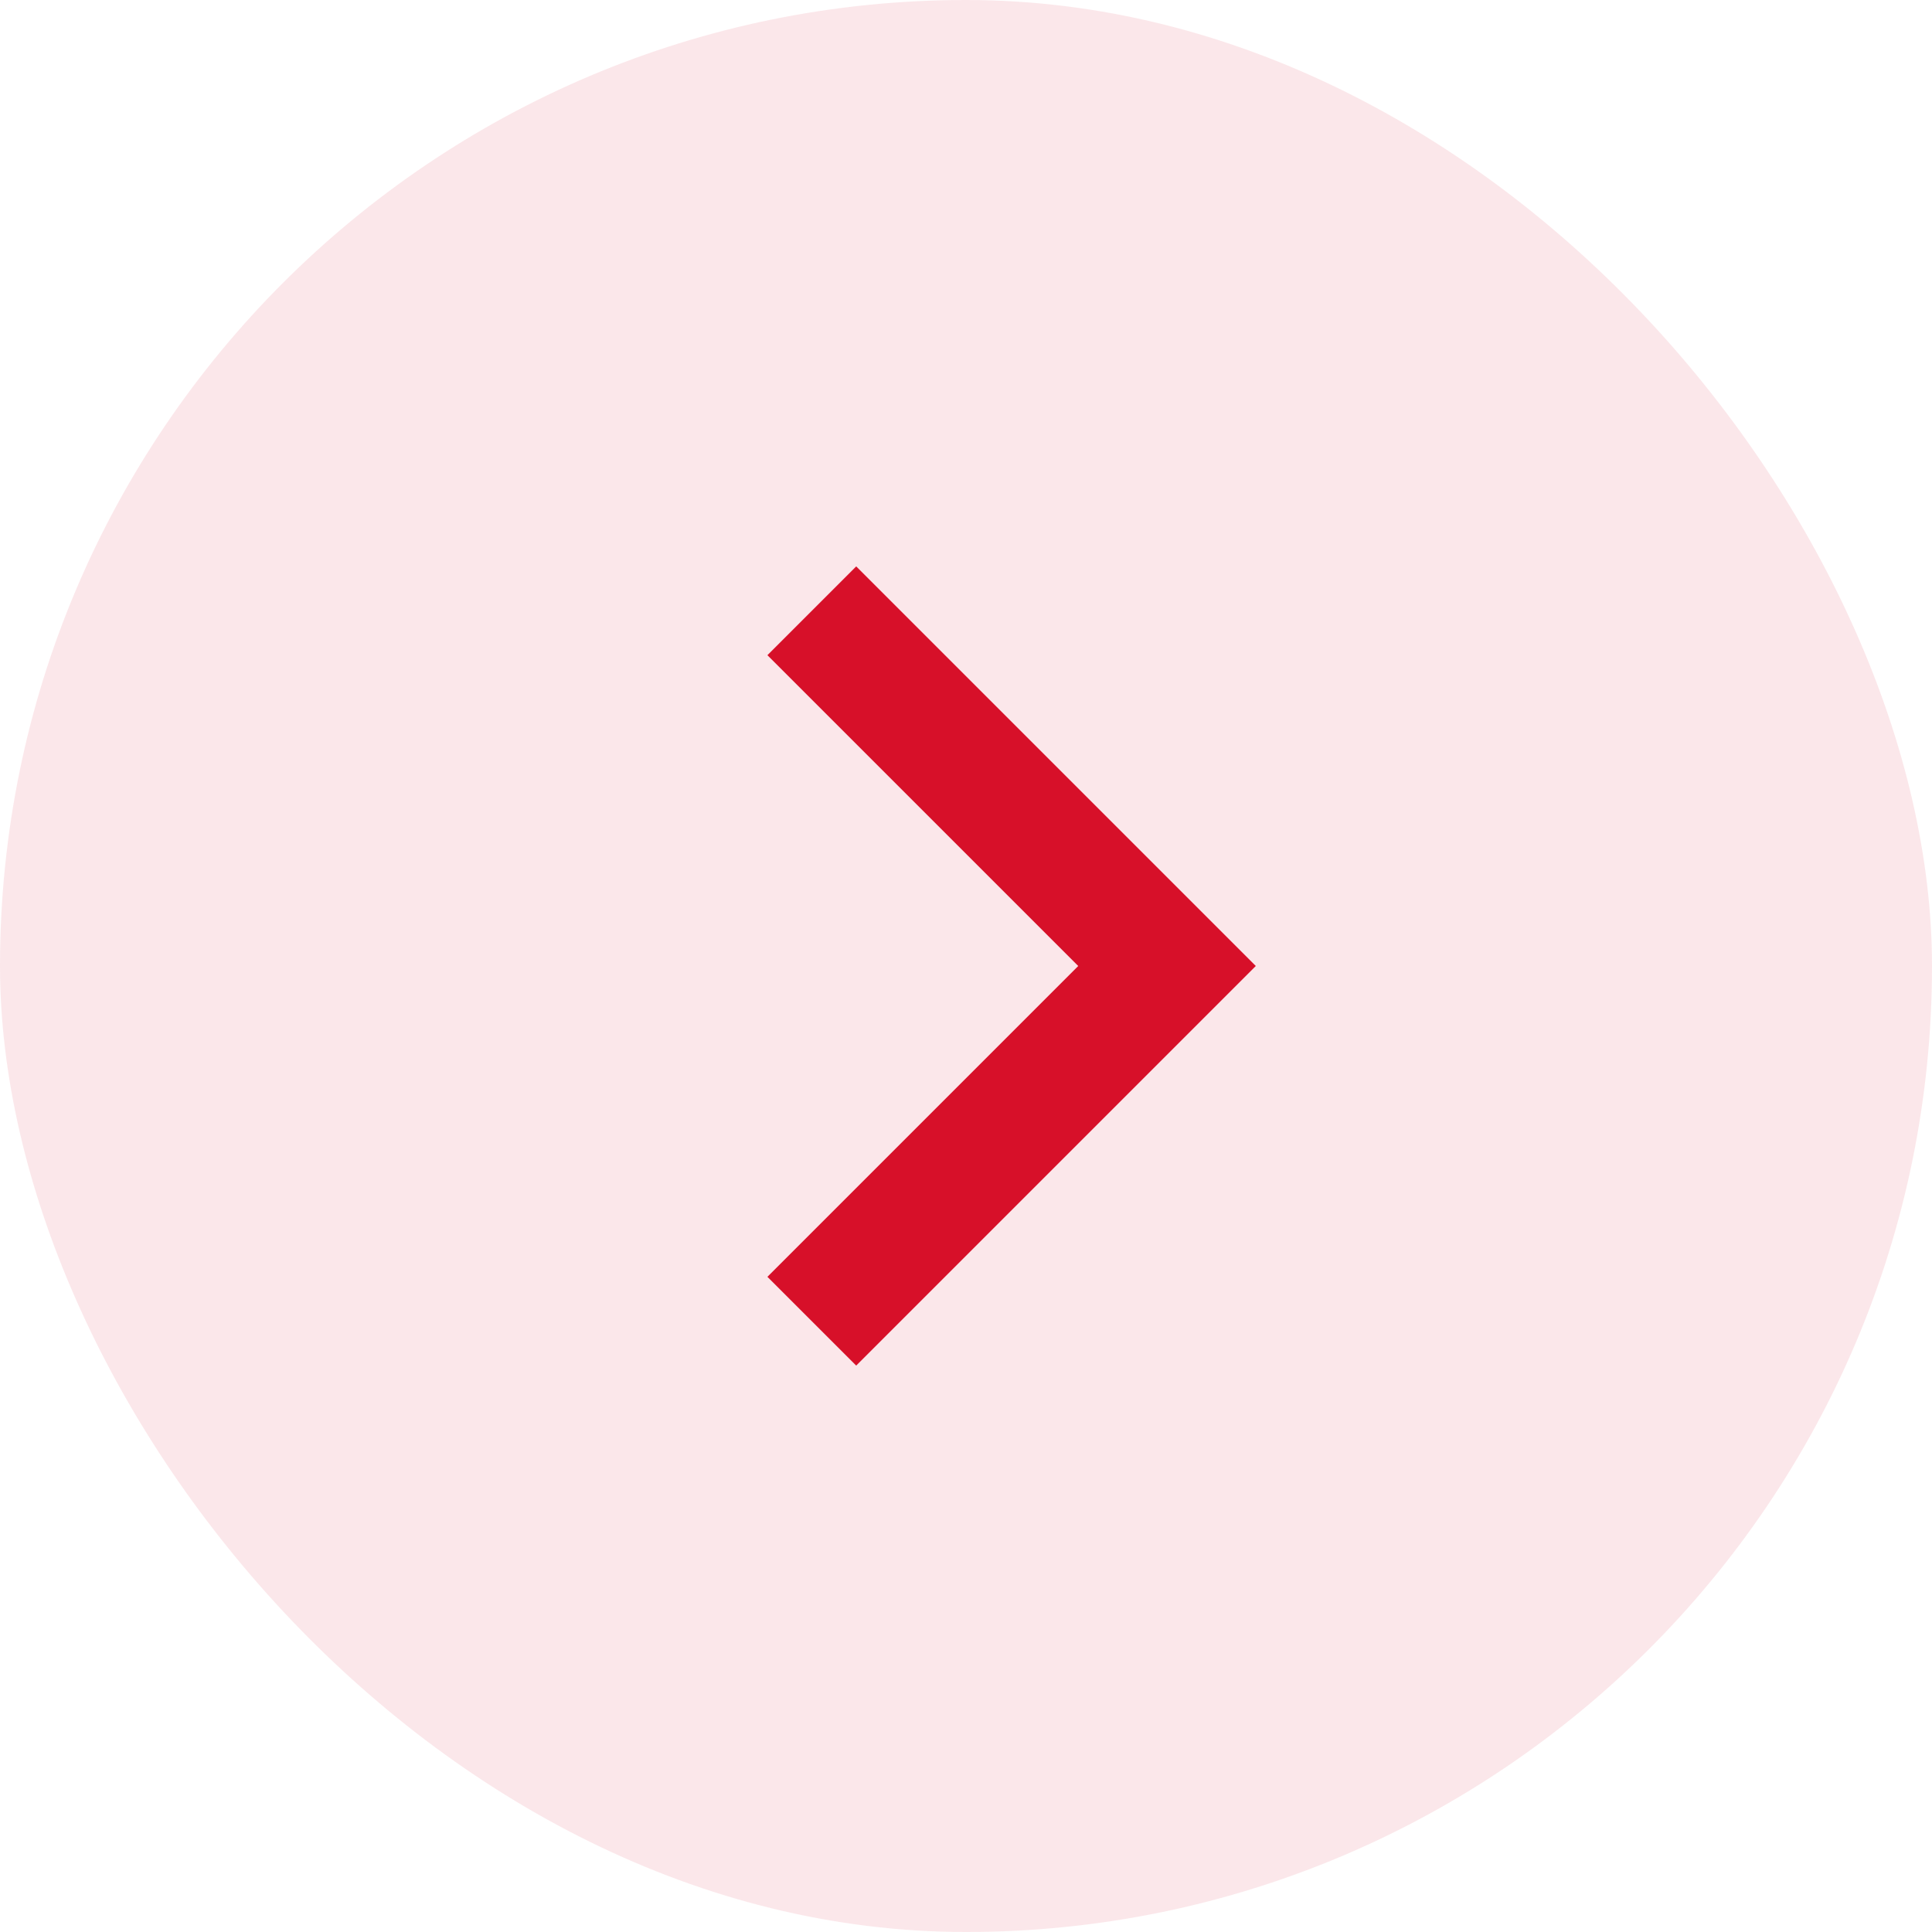
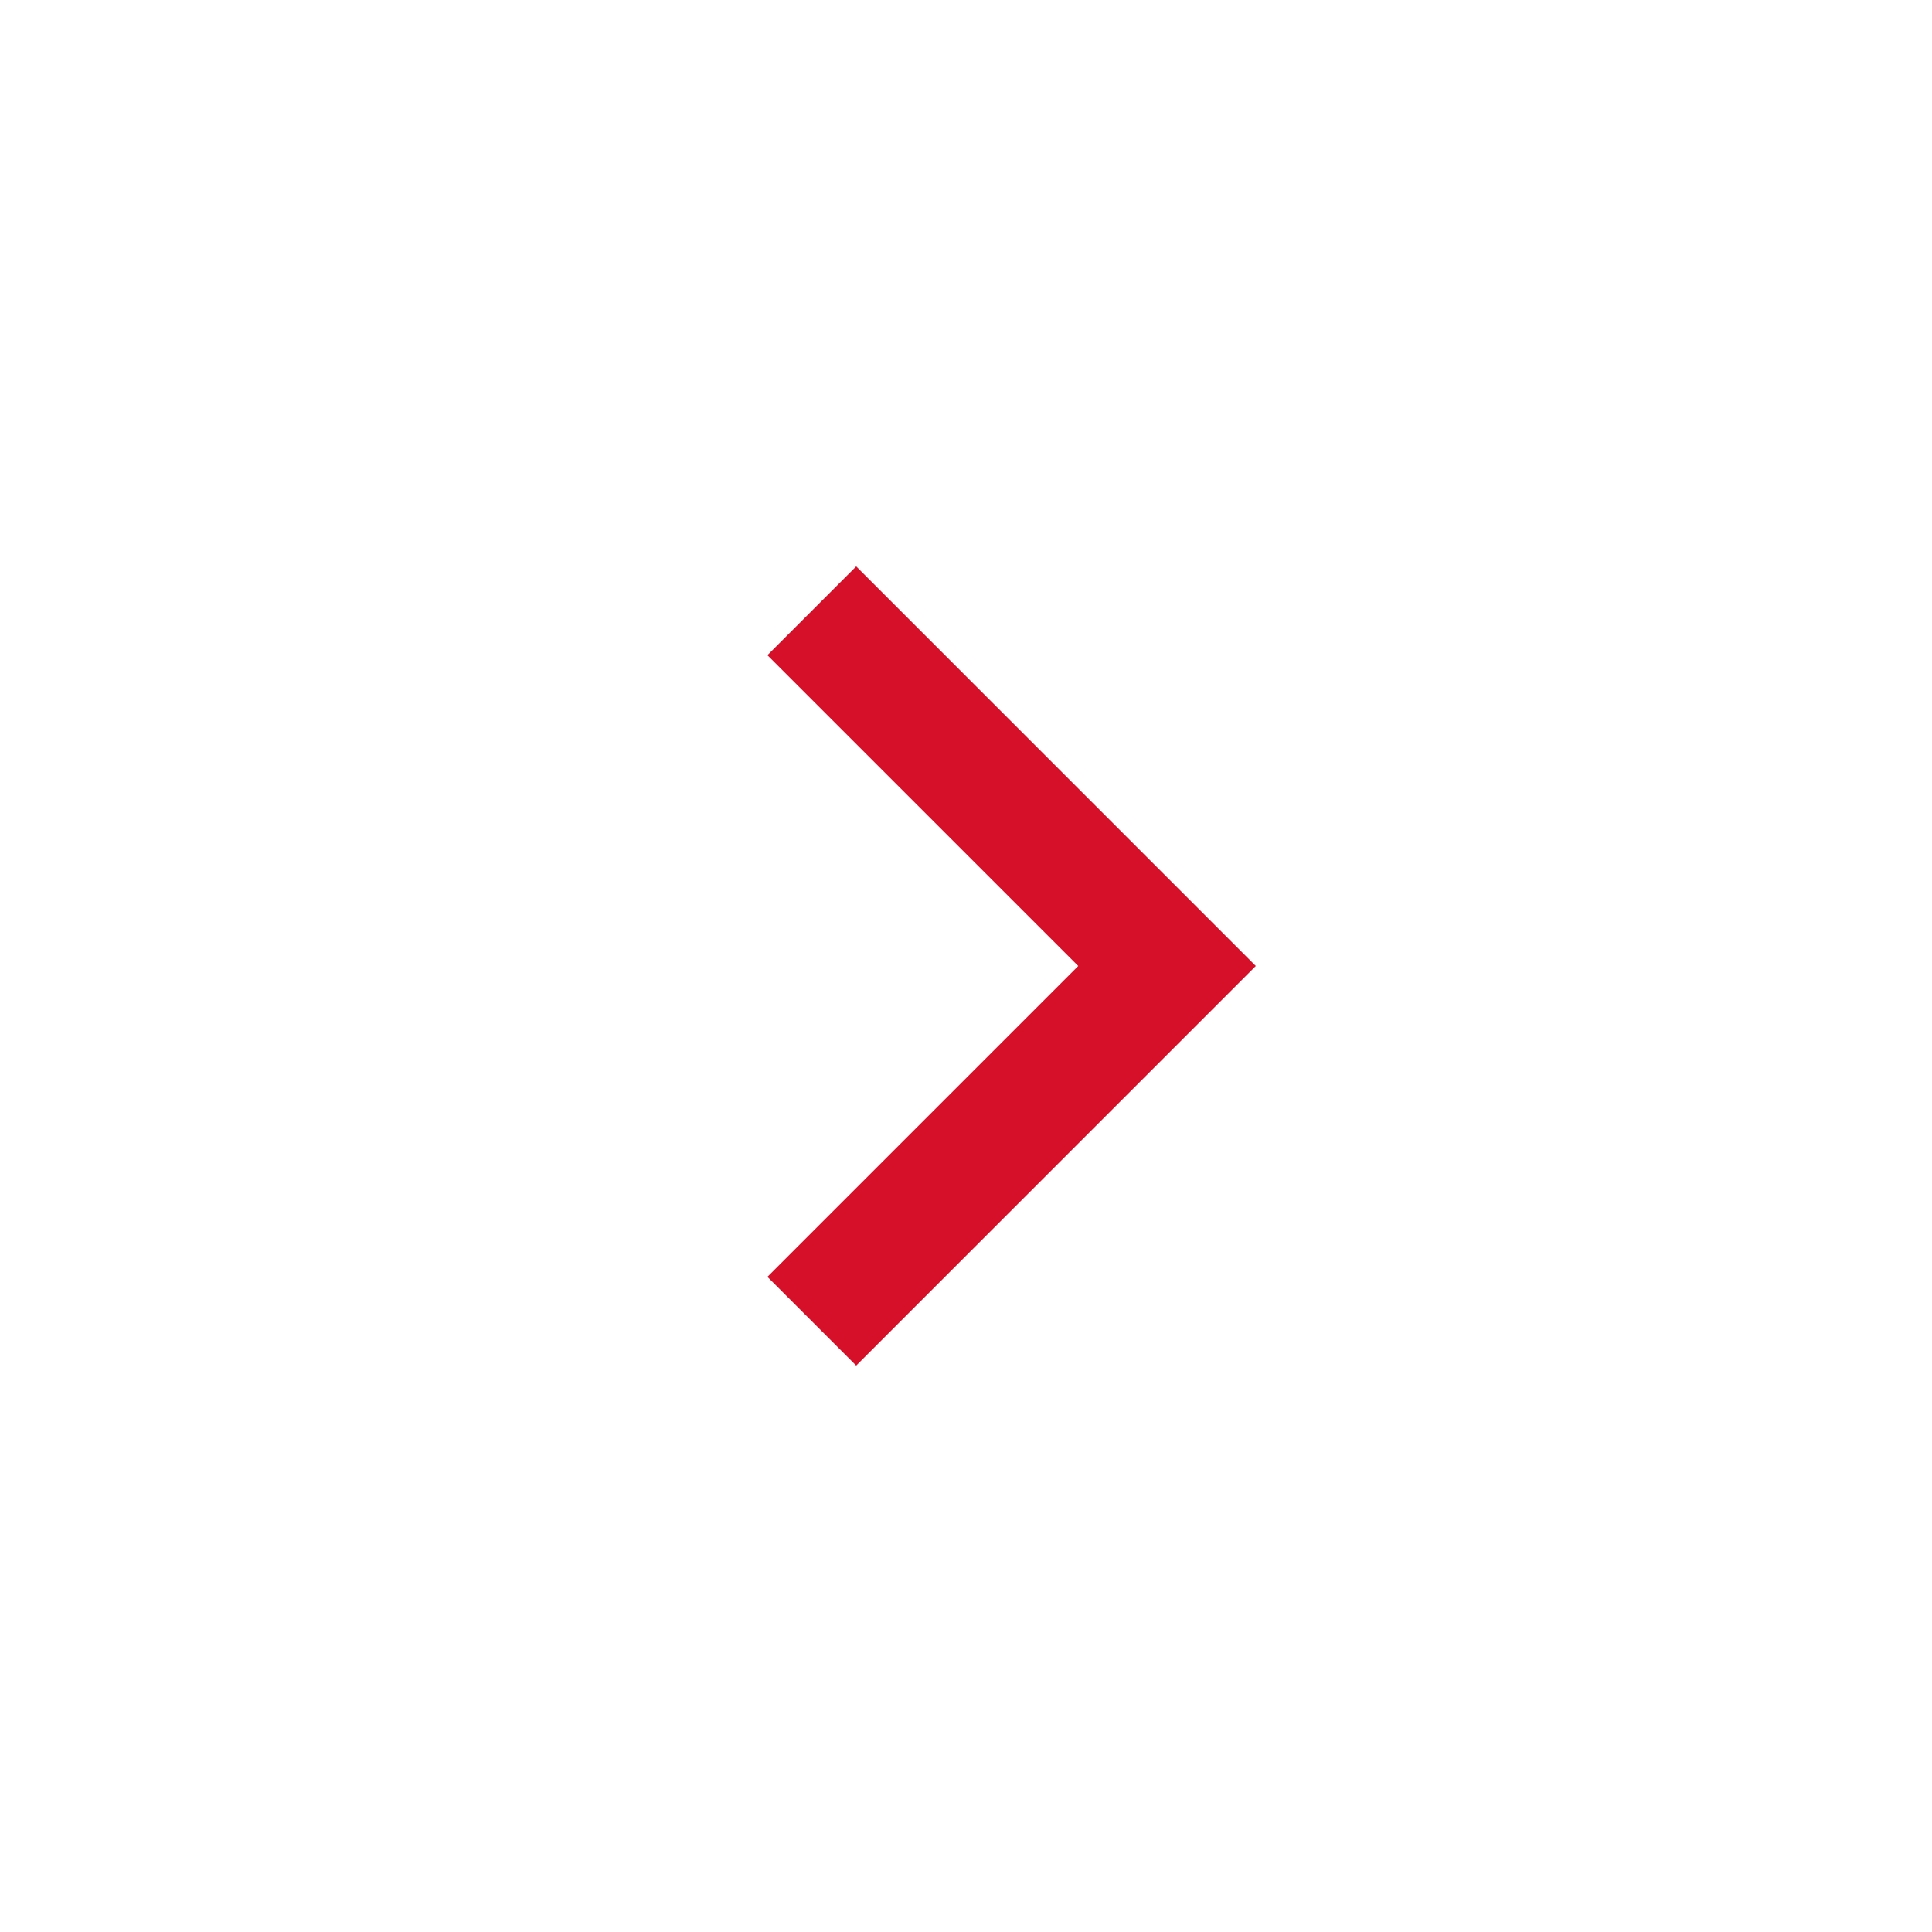
<svg xmlns="http://www.w3.org/2000/svg" width="100" height="100" viewBox="0 0 100 100" fill="none">
-   <rect width="100" height="100" rx="50" fill="#D71029" fill-opacity="0.1" />
  <path d="M55.809 50L39.721 33.913L44.317 29.317L65 50L44.317 70.683L39.721 66.088L55.809 50Z" fill="#D71029" />
</svg>